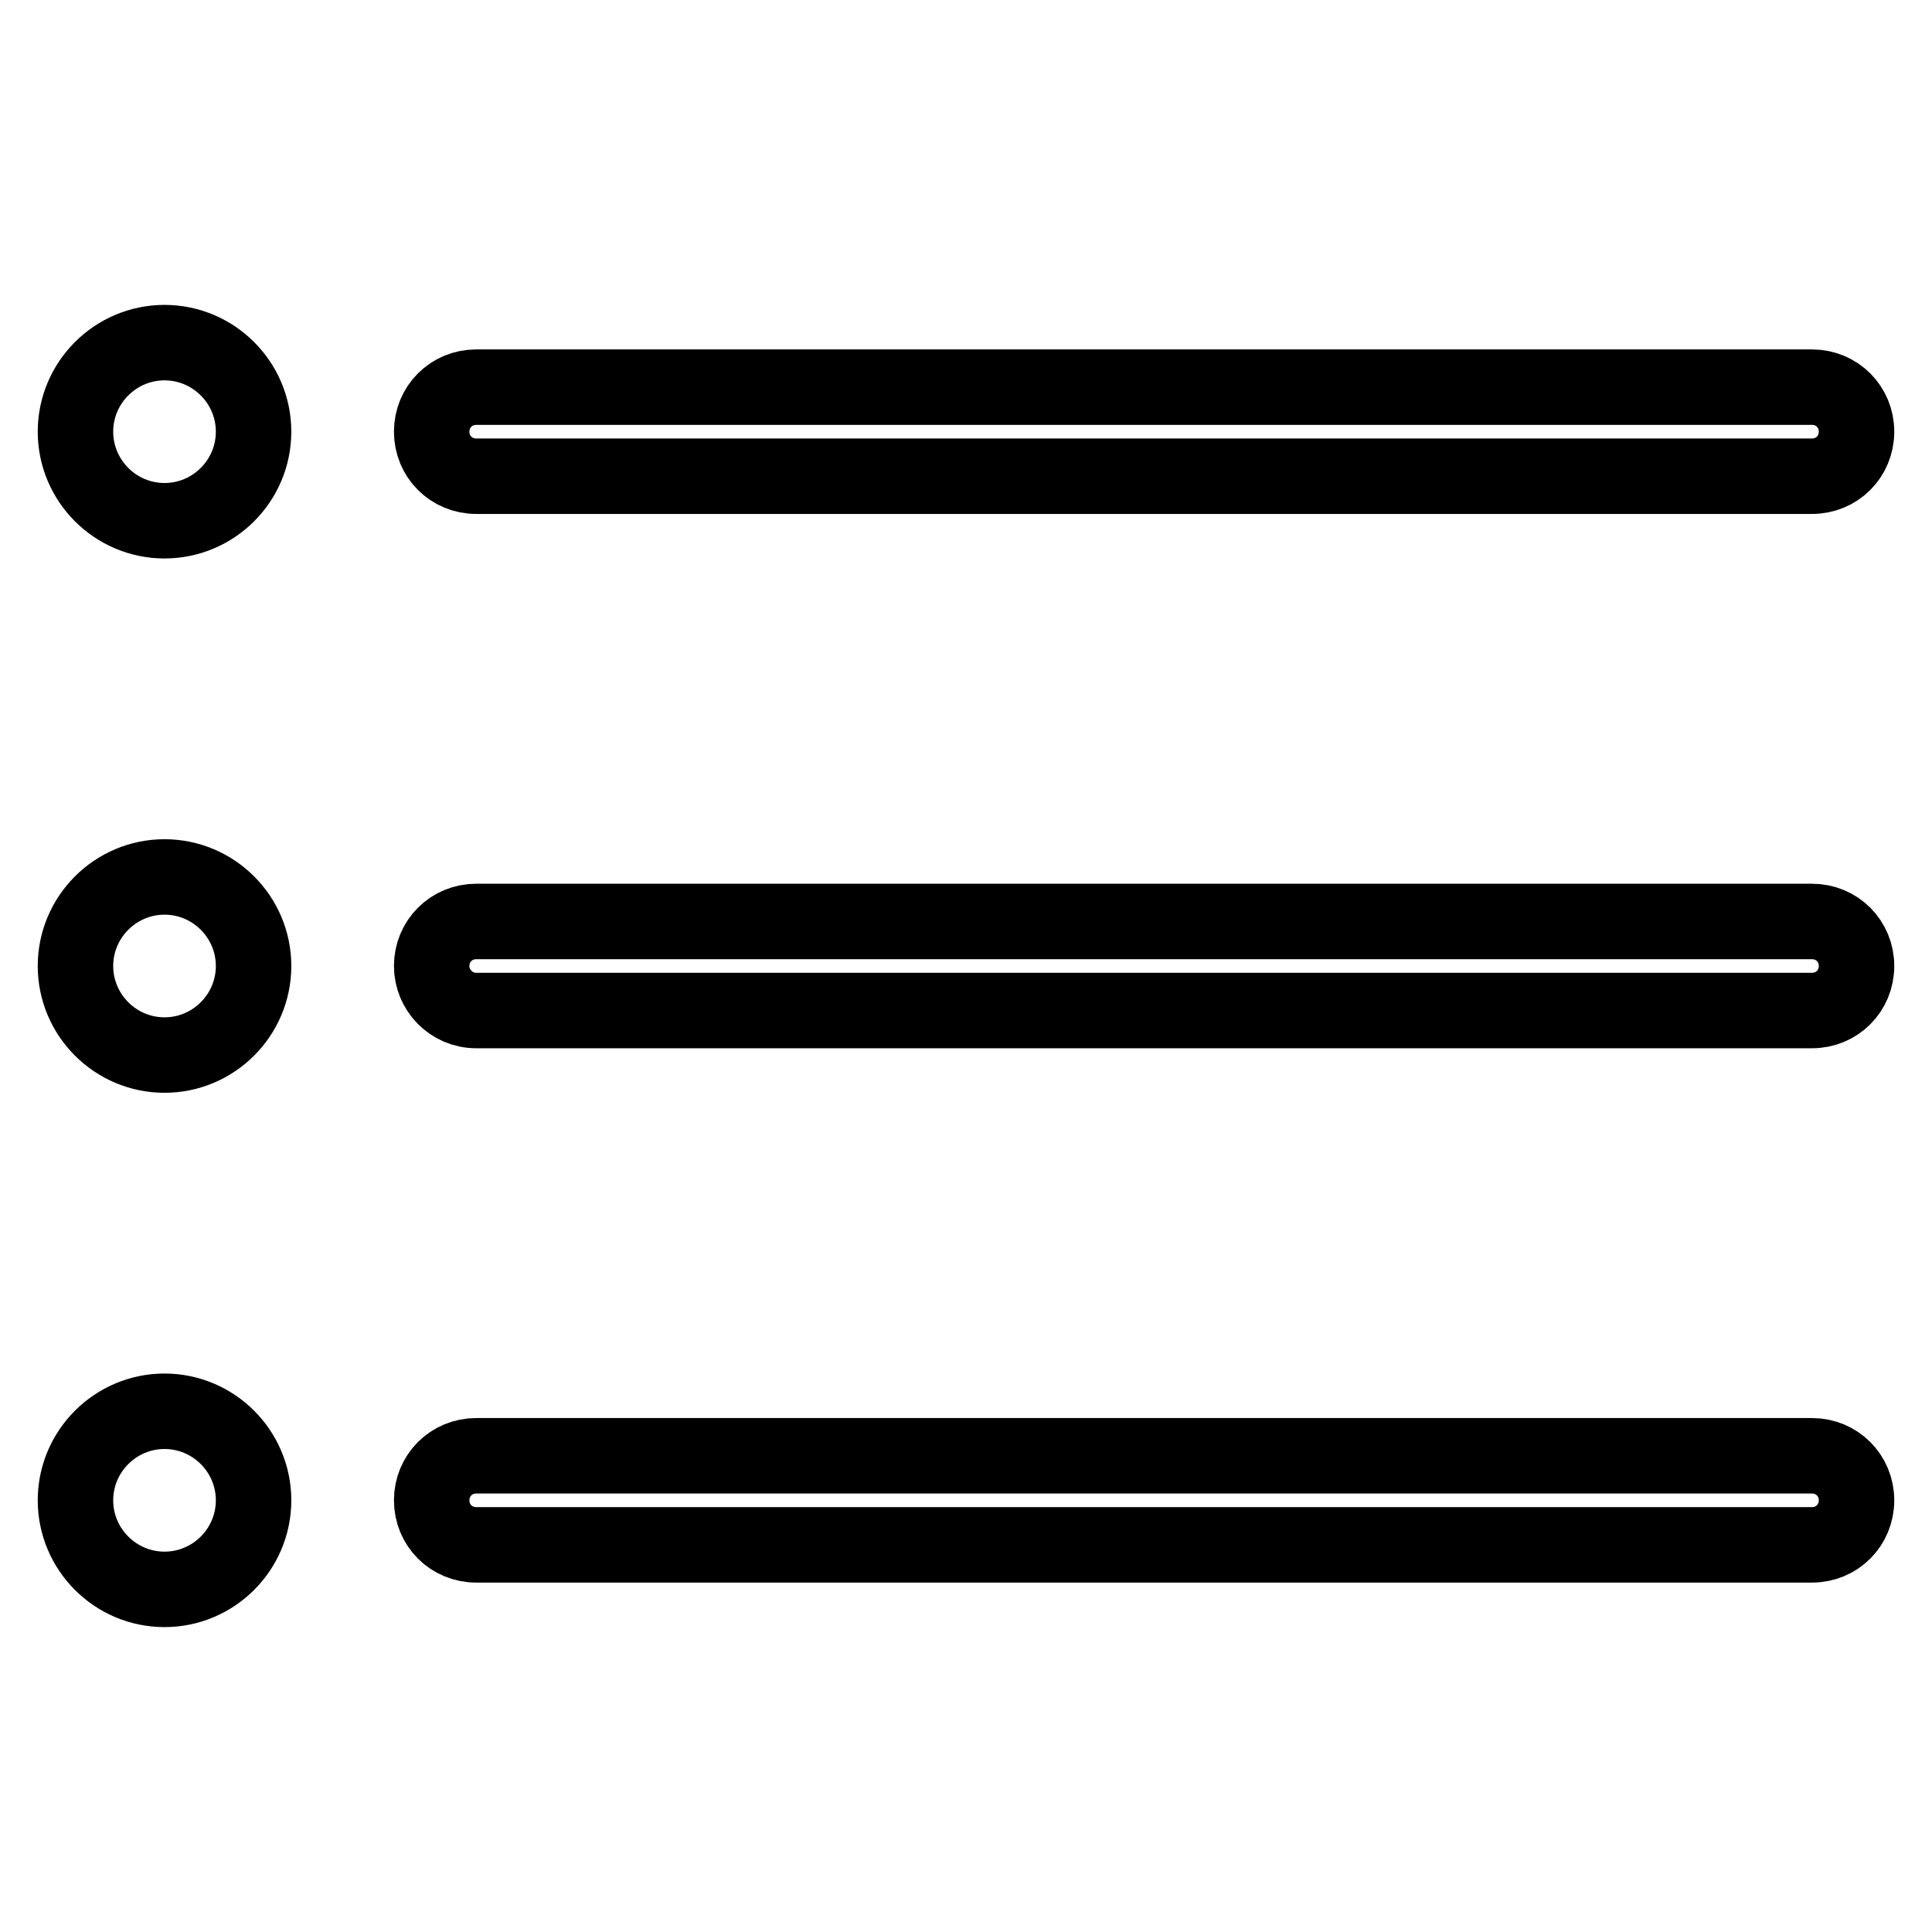
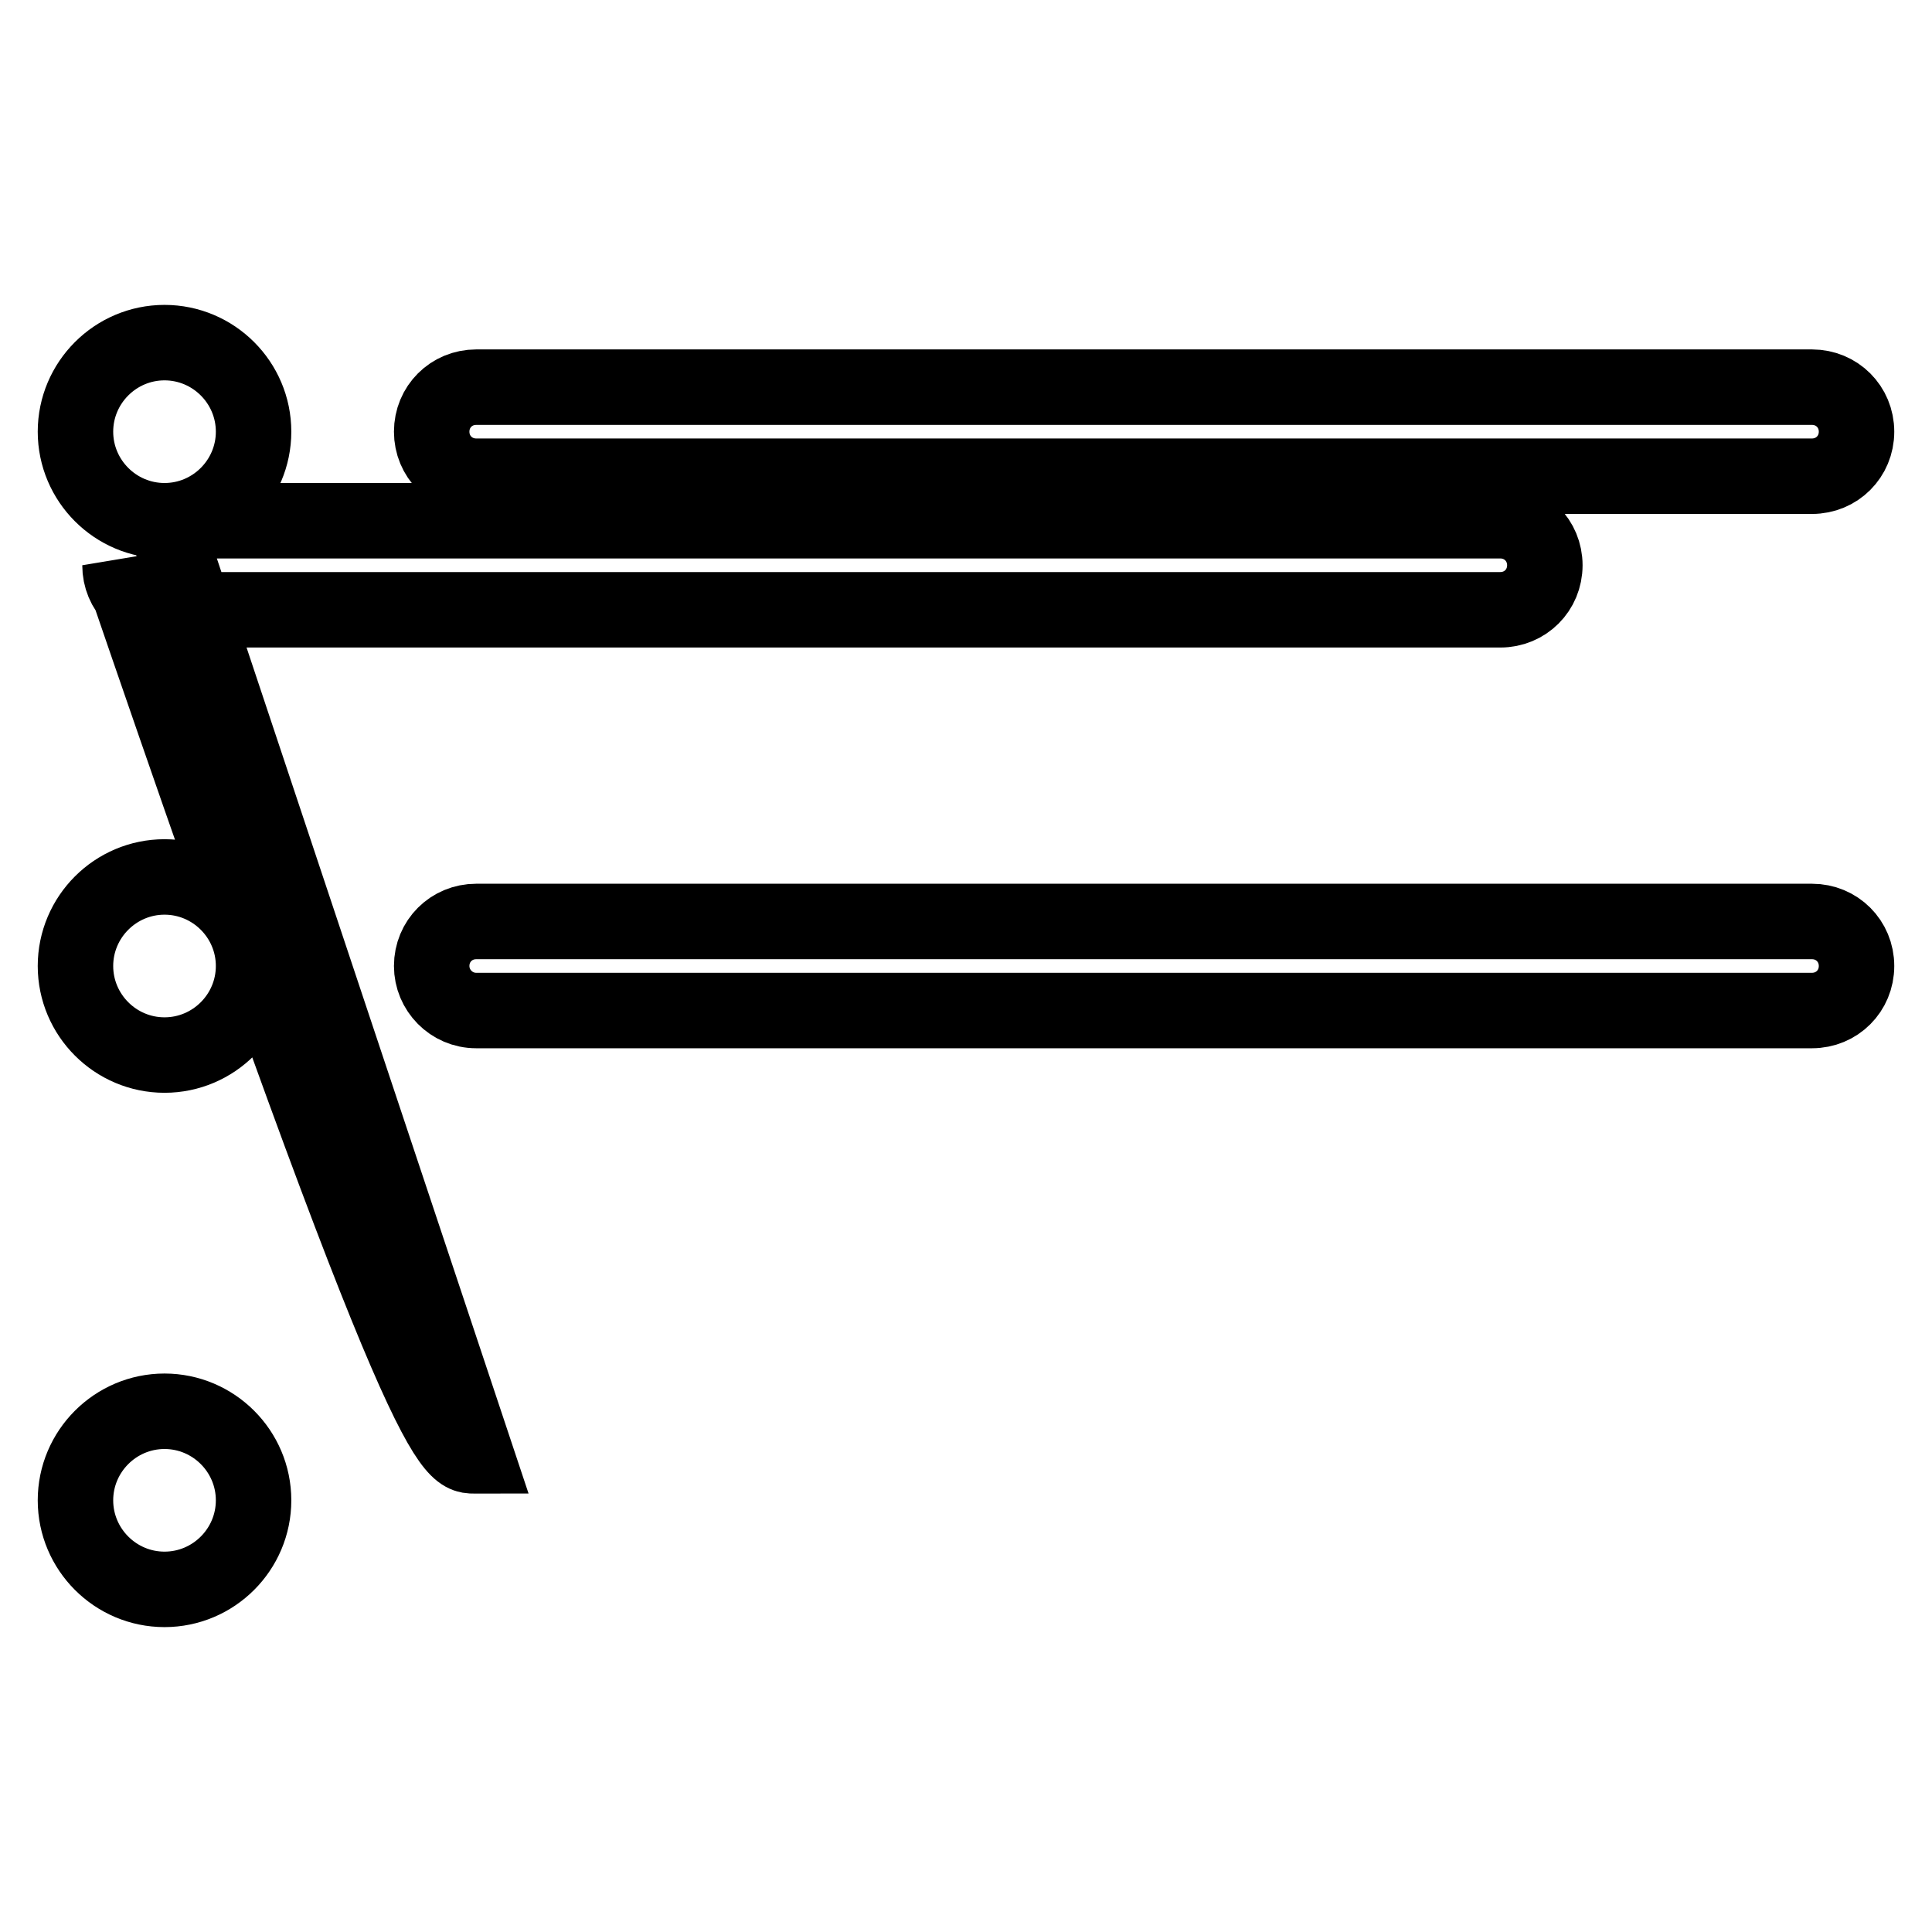
<svg xmlns="http://www.w3.org/2000/svg" version="1.1" x="0px" y="0px" viewBox="0 0 256 256" enable-background="new 0 0 256 256" xml:space="preserve">
  <g>
    <g>
-       <path stroke-width="10" fill-opacity="0" stroke="#000000" d="M240.1,133.9h-177c-3.3,0-5.9-2.7-5.9-5.9c0-3.3,2.6-5.9,5.9-5.9h177c3.3,0,5.9,2.6,5.9,5.9C246,131.3,243.4,133.9,240.1,133.9z M240.1,63.1h-177c-3.3,0-5.9-2.6-5.9-5.9s2.6-5.9,5.9-5.9h177c3.3,0,5.9,2.6,5.9,5.9S243.4,63.1,240.1,63.1z M21.8,210.6c-6.5,0-11.8-5.3-11.8-11.8S15.3,187,21.8,187c6.5,0,11.8,5.3,11.8,11.8C33.6,205.3,28.3,210.6,21.8,210.6z M21.8,139.8c-6.5,0-11.8-5.3-11.8-11.8c0-6.5,5.3-11.8,11.8-11.8c6.5,0,11.8,5.3,11.8,11.8C33.6,134.5,28.3,139.8,21.8,139.8z M21.8,69C15.3,69,10,63.7,10,57.2c0-6.5,5.3-11.8,11.8-11.8c6.5,0,11.8,5.3,11.8,11.8C33.6,63.7,28.3,69,21.8,69z M63.1,192.9h177c3.3,0,5.9,2.6,5.9,5.9c0,3.3-2.6,5.9-5.9,5.9h-177c-3.3,0-5.9-2.6-5.9-5.9C57.2,195.5,59.8,192.9,63.1,192.9z" />
+       <path stroke-width="10" fill-opacity="0" stroke="#000000" d="M240.1,133.9h-177c-3.3,0-5.9-2.7-5.9-5.9c0-3.3,2.6-5.9,5.9-5.9h177c3.3,0,5.9,2.6,5.9,5.9C246,131.3,243.4,133.9,240.1,133.9z M240.1,63.1h-177c-3.3,0-5.9-2.6-5.9-5.9s2.6-5.9,5.9-5.9h177c3.3,0,5.9,2.6,5.9,5.9S243.4,63.1,240.1,63.1z M21.8,210.6c-6.5,0-11.8-5.3-11.8-11.8S15.3,187,21.8,187c6.5,0,11.8,5.3,11.8,11.8C33.6,205.3,28.3,210.6,21.8,210.6z M21.8,139.8c-6.5,0-11.8-5.3-11.8-11.8c0-6.5,5.3-11.8,11.8-11.8c6.5,0,11.8,5.3,11.8,11.8C33.6,134.5,28.3,139.8,21.8,139.8z M21.8,69C15.3,69,10,63.7,10,57.2c0-6.5,5.3-11.8,11.8-11.8c6.5,0,11.8,5.3,11.8,11.8C33.6,63.7,28.3,69,21.8,69z h177c3.3,0,5.9,2.6,5.9,5.9c0,3.3-2.6,5.9-5.9,5.9h-177c-3.3,0-5.9-2.6-5.9-5.9C57.2,195.5,59.8,192.9,63.1,192.9z" />
    </g>
  </g>
</svg>